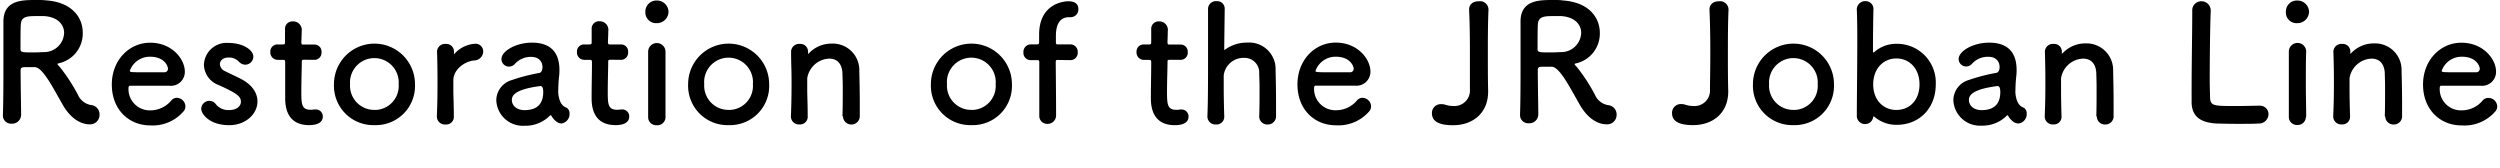
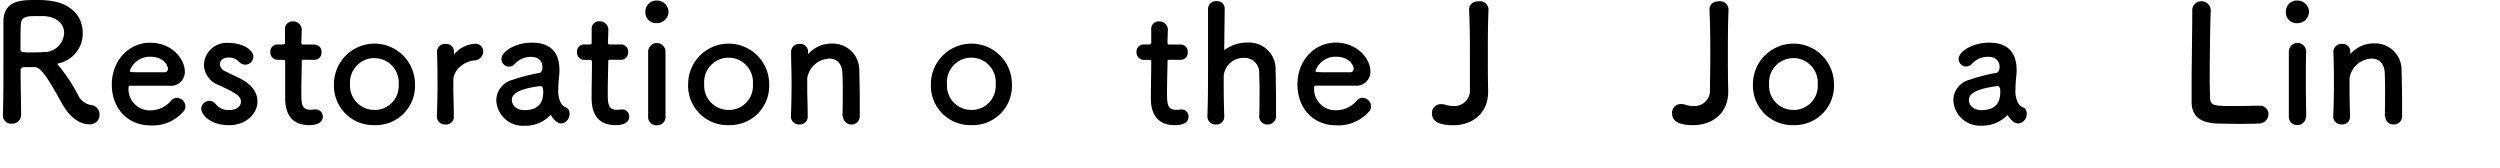
<svg xmlns="http://www.w3.org/2000/svg" id="レイヤー_1" data-name="レイヤー 1" viewBox="0 0 432 29" width="432" height="29">
  <path d="M10.78,18c1.9,3.39,4.19,3.48,4.63,3.48A1.63,1.63,0,0,0,17.2,19.8a1.61,1.61,0,0,0-1.45-1.65,3,3,0,0,1-2.29-1.79,30.43,30.43,0,0,0-3.13-4.79c-.19-.23-.39-.37-.39-.48s.09-.11.28-.17A5.26,5.26,0,0,0,14.3,5.66C14.3,3,12.43.36,7.91.06,7.49,0,6.85,0,6.2,0,3.86,0,.68,0,.59,3.59c0,1.14,0,1.26,0,7.31,0,3.08,0,6.41-.09,9v0A1.41,1.41,0,0,0,2,21.37a1.55,1.55,0,0,0,1.65-1.54c0-1-.09-5.6-.09-7.7,0-.51.39-.53.92-.53l1.54,0C7.35,11.65,9,14.87,10.78,18Zm-3-9c-.5,0-1.23.06-1.92.06-2,0-2.32,0-2.32-.59,0-1.63,0-3.62.06-4.29.08-1.31,1.08-1.4,2.59-1.4.53,0,1,0,1.4,0,2.43.14,3.49,1.51,3.49,2.91A3.45,3.45,0,0,1,7.82,9Z" />
  <path d="M31.62,19.35a1.35,1.35,0,0,0,.42-1,1.53,1.53,0,0,0-1.48-1.45,1.26,1.26,0,0,0-.95.45A4.72,4.72,0,0,1,26,19.07a3.68,3.68,0,0,1-3.8-3.72c0-.31.06-.53.23-.53,5.41,0,6,0,6.86,0a2.41,2.41,0,0,0,2.65-2.44c0-2.13-2.17-5-6-5-3.6,0-6.62,3-6.62,7.23s2.85,7.06,6.67,7.06A7,7,0,0,0,31.62,19.35Zm-3.16-6.86c-.75,0-2,0-3.15,0-2.6,0-2.88,0-2.88-.25a3.67,3.67,0,0,1,3.49-2.44c2.52,0,3.1,1.65,3.1,2.05A.59.59,0,0,1,28.46,12.49Z" />
  <path d="M44.49,17.53c0-1.37-.81-2.8-2.74-3.83-.83-.45-2.09-1-2.81-1.38A1.43,1.43,0,0,1,38,11.09c0-.61.53-1.15,1.48-1.15a2.31,2.31,0,0,1,1.76.68,1.59,1.59,0,0,0,1.15.56,1.42,1.42,0,0,0,1.39-1.4c0-1.1-1.73-2.36-4.3-2.36a3.92,3.92,0,0,0-4.24,3.76,3.82,3.82,0,0,0,2.51,3.5c3.27,1.48,3.88,2,3.88,2.91,0,.64-.58,1.43-2.06,1.43a2.75,2.75,0,0,1-2.26-1,1.38,1.38,0,0,0-1.12-.59,1.41,1.41,0,0,0-1.42,1.34c0,.93,1.42,2.86,4.83,2.86C42.4,21.65,44.49,19.72,44.49,17.53Z" />
  <path d="M54.33,10.34A1.23,1.23,0,0,0,55.56,9,1.21,1.21,0,0,0,54.33,7.7H52.46c-.28,0-.39,0-.39-.47,0,0,.06-1.07.06-1.82A1.47,1.47,0,0,0,50.65,3.7,1.27,1.27,0,0,0,49.25,5V5c0,.31,0,.65,0,1,0,.65,0,1.21,0,1.21,0,.39,0,.47-.47.47H48A1.23,1.23,0,0,0,46.71,9,1.28,1.28,0,0,0,48,10.34h.84c.28,0,.44,0,.44.39v.42c0,1.23,0,4,0,5.66,0,1.14,0,4.81,4.13,4.81,1.45,0,2.37-.47,2.37-1.48a1.2,1.2,0,0,0-1.2-1.23l-.22,0a5.26,5.26,0,0,1-.64.06c-1.57,0-1.65-.9-1.65-3.08,0-1.85.08-4.23.08-5.27,0-.16,0-.3.42-.3Z" />
  <path d="M64.71,21.62a6.77,6.77,0,0,0,7-7.08,7,7,0,1,0-14,0A6.8,6.8,0,0,0,64.71,21.62Zm0-2.63a4.18,4.18,0,0,1-4.22-4.45,4.21,4.21,0,1,1,8.4,0A4.15,4.15,0,0,1,64.71,19Z" />
  <path d="M77,21.51a1.31,1.31,0,0,0,1.42-1.43c0-2-.08-3.39-.08-4.48,0-.75,0-1.34,0-1.85.08-1.76,1.92-3.13,3.57-3.3a1.59,1.59,0,0,0,1.59-1.54,1.32,1.32,0,0,0-1.37-1.35,5.18,5.18,0,0,0-3.57,1.71.23.23,0,0,1-.11.11s0,0,0-.08V9.19c0-.09,0-.17,0-.28a1.32,1.32,0,0,0-1.42-1.32,1.38,1.38,0,0,0-1.51,1.26v.06c.06,1.87.08,3.33.08,5s0,3.5-.11,6.16v.06A1.38,1.38,0,0,0,77,21.51Z" />
  <path d="M97,21.34a1.64,1.64,0,0,0,1.42-1.68,1.2,1.2,0,0,0-.44-1c-.23-.17-1.26-.25-1.51-2.49a4,4,0,0,1,0-.64c0-.84.09-1.91.14-2.33s.06-.73.06-1.09c0-3.22-1.68-4.74-4.75-4.74-2.82,0-5.27,1.49-5.27,2.83A1.31,1.31,0,0,0,88,11.51a1.37,1.37,0,0,0,1-.5,3.69,3.69,0,0,1,2.74-1.18c1.89,0,2,1.43,2,1.77,0,.58-.23.92-.5,1a30.51,30.51,0,0,0-4.78,1.23,3.67,3.67,0,0,0-2.7,3.5,4.59,4.59,0,0,0,4.88,4.4A5.94,5.94,0,0,0,95,20a.24.24,0,0,1,.17-.08.13.13,0,0,1,.11.08,3.07,3.07,0,0,0,.76.92A1.6,1.6,0,0,0,97,21.34ZM93.48,14.9c.33,0,.39.62.39,1,0,2-1,3.13-3.24,3.13-1.42,0-2.18-.86-2.18-1.73,0-.67.28-1.85,5-2.44Z" />
  <path d="M107.31,10.34A1.23,1.23,0,0,0,108.54,9a1.21,1.21,0,0,0-1.23-1.32h-1.87c-.27,0-.39,0-.39-.47,0,0,.06-1.07.06-1.82a1.47,1.47,0,0,0-1.48-1.71A1.26,1.26,0,0,0,102.24,5V5c0,.31,0,.65,0,1,0,.65,0,1.21,0,1.21,0,.39,0,.47-.48.47H101A1.22,1.22,0,0,0,99.7,9,1.27,1.27,0,0,0,101,10.34h.84c.28,0,.45,0,.45.39v.42c0,1.23-.06,4-.06,5.66,0,1.14,0,4.81,4.13,4.81,1.45,0,2.37-.47,2.37-1.48a1.19,1.19,0,0,0-1.2-1.23l-.22,0a5.09,5.09,0,0,1-.64.06c-1.57,0-1.65-.9-1.65-3.08,0-1.85.08-4.23.08-5.27,0-.16,0-.3.42-.3Z" />
  <path d="M113.52,4a2,2,0,0,0,2-2,2,2,0,0,0-2-1.91,1.91,1.91,0,0,0-2,1.91A1.86,1.86,0,0,0,113.52,4ZM115,20.17v-.06c0-1.54,0-3.53,0-5.46,0-2.35,0-4.57,0-5.71V8.88A1.49,1.49,0,0,0,112,9c0,.76,0,1.88,0,3.14,0,2.55,0,5.74,0,8.07a1.39,1.39,0,0,0,1.48,1.43A1.41,1.41,0,0,0,115,20.17Z" />
  <path d="M125.91,21.62a6.77,6.77,0,0,0,7-7.08,7,7,0,1,0-14,0A6.8,6.8,0,0,0,125.91,21.62Zm0-2.63a4.18,4.18,0,0,1-4.22-4.45,4.22,4.22,0,1,1,8.41,0A4.15,4.15,0,0,1,125.91,19Z" />
  <path d="M145.67,20.11a1.45,1.45,0,0,0,2.9-.08c0-.59,0-1.38,0-2.24,0-2.08-.06-4.57-.08-5.58a4.58,4.58,0,0,0-4.72-4.68,5.36,5.36,0,0,0-4,1.69c-.06,0-.11.11-.14.11s0,0,0-.06V9.19c0-.09,0-.17,0-.28a1.32,1.32,0,0,0-1.43-1.32,1.38,1.38,0,0,0-1.5,1.26v.06c0,1.87.08,3.33.08,5s0,3.5-.11,6.16v.06a1.37,1.37,0,0,0,1.48,1.37,1.32,1.32,0,0,0,1.42-1.43c0-2-.08-3.47-.08-4.62,0-.78,0-1.43,0-1.93a4,4,0,0,1,3.82-3.39c1.17,0,2.15.7,2.26,2.44,0,.44.06,1.4.06,2.52,0,1.71,0,3.83-.06,5Z" />
  <path d="M167.86,21.62a6.77,6.77,0,0,0,7-7.08,7,7,0,1,0-14,0A6.8,6.8,0,0,0,167.86,21.62Zm0-2.63a4.18,4.18,0,0,1-4.22-4.45,4.22,4.22,0,1,1,8.41,0A4.15,4.15,0,0,1,167.86,19Z" />
-   <path d="M185,10.39A1.26,1.26,0,0,0,186.23,9,1.26,1.26,0,0,0,185,7.67h-2.15c-.19,0-.39,0-.39-.28s0-.61,0-1.09c0-.89.05-3.33,2.28-3.33H185a1.33,1.33,0,0,0,1.34-1.4c0-1-.75-1.35-1.73-1.35-.75,0-5.05.37-5.05,5.77,0,.73,0,1,0,1.32s-.17.36-.45.36h-1a1.28,1.28,0,0,0-1.26,1.38,1.24,1.24,0,0,0,1.26,1.34h1c.45,0,.48.06.48.45,0,0,0,3.44,0,6.13,0,1.35,0,2.5,0,3V20a1.35,1.35,0,0,0,1.39,1.4,1.45,1.45,0,0,0,1.51-1.51v-.85c0-2.35-.06-8.23-.06-8.23,0-.45.09-.45.37-.45Z" />
  <path d="M204,10.34A1.23,1.23,0,0,0,205.24,9,1.21,1.21,0,0,0,204,7.7h-1.87c-.28,0-.39,0-.39-.47,0,0,.05-1.07.05-1.82a1.46,1.46,0,0,0-1.47-1.71A1.27,1.27,0,0,0,198.93,5V5c0,.31,0,.65,0,1,0,.65,0,1.21,0,1.21,0,.39,0,.47-.47.47h-.81A1.23,1.23,0,0,0,196.39,9a1.28,1.28,0,0,0,1.26,1.35h.83c.28,0,.45,0,.45.39v.42c0,1.23-.06,4-.06,5.66,0,1.14,0,4.81,4.13,4.81,1.46,0,2.38-.47,2.38-1.48a1.2,1.2,0,0,0-1.2-1.23l-.23,0a4.92,4.92,0,0,1-.64.06c-1.56,0-1.65-.9-1.65-3.08,0-1.85.09-4.23.09-5.27,0-.16,0-.3.42-.3Z" />
  <path d="M217.59,20.11a1.39,1.39,0,0,0,1.45,1.4A1.41,1.41,0,0,0,220.5,20c0-.59,0-1.38,0-2.24,0-2.08-.05-4.57-.08-5.58a4.58,4.58,0,0,0-4.91-4.82,6.36,6.36,0,0,0-3.77,1.18c-.08.06-.11.09-.14.09s-.05-.06-.05-.17c0-1,.05-4.32.08-7A1.3,1.3,0,0,0,210.23.2a1.36,1.36,0,0,0-1.48,1.28c0,1.88,0,5.21,0,8.72s0,7.22-.11,9.88v.06a1.38,1.38,0,0,0,1.48,1.37,1.33,1.33,0,0,0,1.43-1.43c-.06-2-.09-3.64-.09-4.93,0-.92,0-1.65,0-2.15A3.45,3.45,0,0,1,215,10a2.53,2.53,0,0,1,2.59,2.69c0,.45.06,1.37.06,2.46,0,1.71,0,3.78-.06,4.93Z" />
  <path d="M236.5,19.35a1.31,1.31,0,0,0,.42-1,1.52,1.52,0,0,0-1.48-1.45,1.27,1.27,0,0,0-.95.45,4.71,4.71,0,0,1-3.62,1.7,3.68,3.68,0,0,1-3.8-3.72c0-.31.06-.53.22-.53,5.42,0,6,0,6.87,0a2.41,2.41,0,0,0,2.65-2.44c0-2.13-2.18-5-6-5-3.6,0-6.61,3-6.61,7.23s2.84,7.06,6.67,7.06A7,7,0,0,0,236.5,19.35Zm-3.15-6.86c-.75,0-2,0-3.15,0-2.6,0-2.88,0-2.88-.25a3.67,3.67,0,0,1,3.49-2.44c2.51,0,3.1,1.65,3.1,2.05A.6.6,0,0,1,233.35,12.49Z" />
  <path d="M254,15.41a2.68,2.68,0,0,1-2.82,2.91,4.51,4.51,0,0,1-1.45-.23A2.4,2.4,0,0,0,249,18a1.51,1.51,0,0,0-1.56,1.57c0,1.49,1.37,2.07,3.66,2.07,3.29,0,6.05-2,6.05-5.82v-.2c-.05-2.1-.05-4.12-.05-6,0-2.72,0-5.32.11-7.9v0A1.46,1.46,0,0,0,255.54.22c-1.26,0-1.7.76-1.68,1.49.12,2.46.14,4.9.14,7.39C254,11.15,254,13.22,254,15.41Z" />
-   <path d="M272.93,18c1.9,3.39,4.19,3.48,4.64,3.48a1.63,1.63,0,0,0,1.78-1.66,1.61,1.61,0,0,0-1.45-1.65,3,3,0,0,1-2.29-1.79,30.35,30.35,0,0,0-3.12-4.79c-.2-.23-.39-.37-.39-.48s.08-.11.27-.17a5.26,5.26,0,0,0,4.08-5.26c0-2.63-1.87-5.3-6.39-5.6C269.64,0,269,0,268.36,0c-2.35,0-5.53,0-5.61,3.59,0,1.14,0,1.26,0,7.31,0,3.08,0,6.41-.09,9v0a1.41,1.41,0,0,0,1.51,1.4,1.55,1.55,0,0,0,1.65-1.54c0-1-.09-5.6-.09-7.7,0-.51.39-.53.92-.53l1.54,0C269.5,11.65,271.15,14.87,272.93,18Zm-3-9c-.5,0-1.22.06-1.92.06-2,0-2.32,0-2.32-.59,0-1.63,0-3.62.06-4.29.08-1.31,1.09-1.4,2.59-1.4.53,0,1,0,1.4,0,2.43.14,3.49,1.51,3.49,2.91A3.45,3.45,0,0,1,270,9Z" />
  <path d="M295.48,15.41a2.67,2.67,0,0,1-2.81,2.91,4.61,4.61,0,0,1-1.46-.23,2.38,2.38,0,0,0-.72-.11,1.51,1.51,0,0,0-1.56,1.57c0,1.49,1.36,2.07,3.65,2.07,3.3,0,6.06-2,6.06-5.82v-.2c-.06-2.1-.06-4.12-.06-6,0-2.72,0-5.32.11-7.9v0A1.45,1.45,0,0,0,297.08.22c-1.26,0-1.71.76-1.68,1.49.11,2.46.14,4.9.14,7.39C295.54,11.15,295.51,13.22,295.48,15.41Z" />
  <path d="M309.91,21.62a6.78,6.78,0,0,0,7-7.08,7,7,0,1,0-14,0A6.8,6.8,0,0,0,309.91,21.62Zm0-2.63a4.17,4.17,0,0,1-4.21-4.45,4.21,4.21,0,1,1,8.4,0A4.15,4.15,0,0,1,309.91,19Z" />
-   <path d="M327.75,21.57c3.85,0,6.75-2.8,6.75-7a6.69,6.69,0,0,0-6.75-7A5.71,5.71,0,0,0,323.87,9a.18.18,0,0,1-.14.06c-.05,0-.08,0-.08-.14,0-3.25.05-6.08.08-7.26v0A1.35,1.35,0,0,0,322.31.2a1.44,1.44,0,0,0-1.45,1.59c.05.93.08,2.78.08,5,0,4.42-.08,10.31-.08,13.11a1.42,1.42,0,0,0,1.42,1.54,1.4,1.4,0,0,0,1.4-1.18c0-.11.05-.14.08-.14a.26.26,0,0,1,.17.09A5.83,5.83,0,0,0,327.75,21.57ZM327.69,19c-2.23,0-4-1.68-4-4.42s1.78-4.48,4-4.48,4,1.7,4,4.48S329.93,19,327.69,19Z" />
  <path d="M348.8,21.34a1.64,1.64,0,0,0,1.42-1.68,1.2,1.2,0,0,0-.44-1c-.23-.17-1.26-.25-1.51-2.49a4,4,0,0,1,0-.64c0-.84.09-1.91.14-2.33s.06-.73.06-1.09c0-3.22-1.68-4.74-4.75-4.74-2.82,0-5.27,1.49-5.27,2.83a1.31,1.31,0,0,0,1.34,1.29,1.37,1.37,0,0,0,1-.5,3.69,3.69,0,0,1,2.74-1.18c1.89,0,2,1.43,2,1.77,0,.58-.23.92-.51,1a30.76,30.76,0,0,0-4.77,1.23,3.68,3.68,0,0,0-2.71,3.5,4.6,4.6,0,0,0,4.89,4.4A5.94,5.94,0,0,0,346.76,20a.22.22,0,0,1,.17-.08A.13.13,0,0,1,347,20a3.07,3.07,0,0,0,.76.92A1.6,1.6,0,0,0,348.8,21.34Zm-3.54-6.44c.33,0,.39.62.39,1,0,2-1,3.13-3.24,3.13-1.42,0-2.18-.86-2.18-1.73,0-.67.28-1.85,5-2.44Z" />
-   <path d="M362.33,20.11a1.39,1.39,0,0,0,1.45,1.4A1.41,1.41,0,0,0,365.23,20c0-.59,0-1.38,0-2.24,0-2.08-.06-4.57-.08-5.58a4.59,4.59,0,0,0-4.72-4.68,5.36,5.36,0,0,0-4,1.69c-.06,0-.12.11-.14.11s0,0,0-.06V9.19c0-.09,0-.17,0-.28a1.32,1.32,0,0,0-1.43-1.32,1.37,1.37,0,0,0-1.5,1.26v.06c.05,1.87.08,3.33.08,5s0,3.5-.11,6.16v.06a1.37,1.37,0,0,0,1.48,1.37,1.32,1.32,0,0,0,1.42-1.43c-.06-2-.08-3.47-.08-4.62,0-.78,0-1.43,0-1.93a4,4,0,0,1,3.83-3.39c1.17,0,2.15.7,2.26,2.44,0,.44.05,1.4.05,2.52,0,1.71,0,3.83-.05,5Z" />
  <path d="M378.82,1.9v.59c0,2.78-.11,8.91-.11,12.75,0,1,0,1.93,0,2.52.08,2.46,1.62,3.39,4.19,3.58.36,0,2,.06,3.63.06s3.29,0,3.65-.06A1.65,1.65,0,0,0,392,19.75a1.47,1.47,0,0,0-1.51-1.49h-.14c-.53,0-2.31.06-3.93.06-3.8,0-4.41,0-4.52-1.35,0-.47-.06-1.73-.06-3.33,0-3.89.08-9.8.17-11.6V1.93A1.59,1.59,0,0,0,380.39.22a1.56,1.56,0,0,0-1.57,1.66Z" />
  <path d="M397,4a2,2,0,0,0,2-2,2,2,0,0,0-2-1.91A1.9,1.9,0,0,0,395,2,1.85,1.85,0,0,0,397,4Zm1.51,16.19v-.06c0-1.54-.06-3.53-.06-5.46,0-2.35,0-4.57.06-5.71V8.88a1.5,1.5,0,0,0-3,.08c0,.76,0,1.88,0,3.14,0,2.55,0,5.74,0,8.07A1.4,1.4,0,0,0,397,21.6,1.42,1.42,0,0,0,398.46,20.17Z" />
  <path d="M412.18,20.11a1.39,1.39,0,0,0,1.45,1.4A1.41,1.41,0,0,0,415.08,20c0-.59,0-1.38,0-2.24,0-2.08-.06-4.57-.09-5.58a4.57,4.57,0,0,0-4.71-4.68,5.36,5.36,0,0,0-4,1.69s-.11.11-.14.11,0,0,0-.06V9.19c0-.09,0-.17,0-.28a1.31,1.31,0,0,0-1.42-1.32,1.38,1.38,0,0,0-1.51,1.26v.06c.06,1.87.09,3.33.09,5s0,3.5-.12,6.16v.06a1.38,1.38,0,0,0,1.48,1.37,1.33,1.33,0,0,0,1.43-1.43c-.06-2-.09-3.47-.09-4.62,0-.78,0-1.43,0-1.93a4,4,0,0,1,3.82-3.39c1.18,0,2.15.7,2.27,2.44,0,.44.05,1.4.05,2.52,0,1.71,0,3.83-.05,5Z" />
-   <path d="M431.1,19.35a1.31,1.31,0,0,0,.42-1A1.53,1.53,0,0,0,430,16.92a1.26,1.26,0,0,0-1,.45,4.72,4.72,0,0,1-3.63,1.7,3.67,3.67,0,0,1-3.79-3.72c0-.31.05-.53.22-.53,5.41,0,6,0,6.86,0a2.42,2.42,0,0,0,2.66-2.44c0-2.13-2.18-5-6-5-3.6,0-6.62,3-6.62,7.23s2.85,7.06,6.67,7.06A7,7,0,0,0,431.1,19.35Zm-3.16-6.86c-.75,0-2,0-3.15,0-2.59,0-2.87,0-2.87-.25a3.66,3.66,0,0,1,3.49-2.44c2.51,0,3.09,1.65,3.09,2.05A.59.59,0,0,1,427.94,12.49Z" />
</svg>